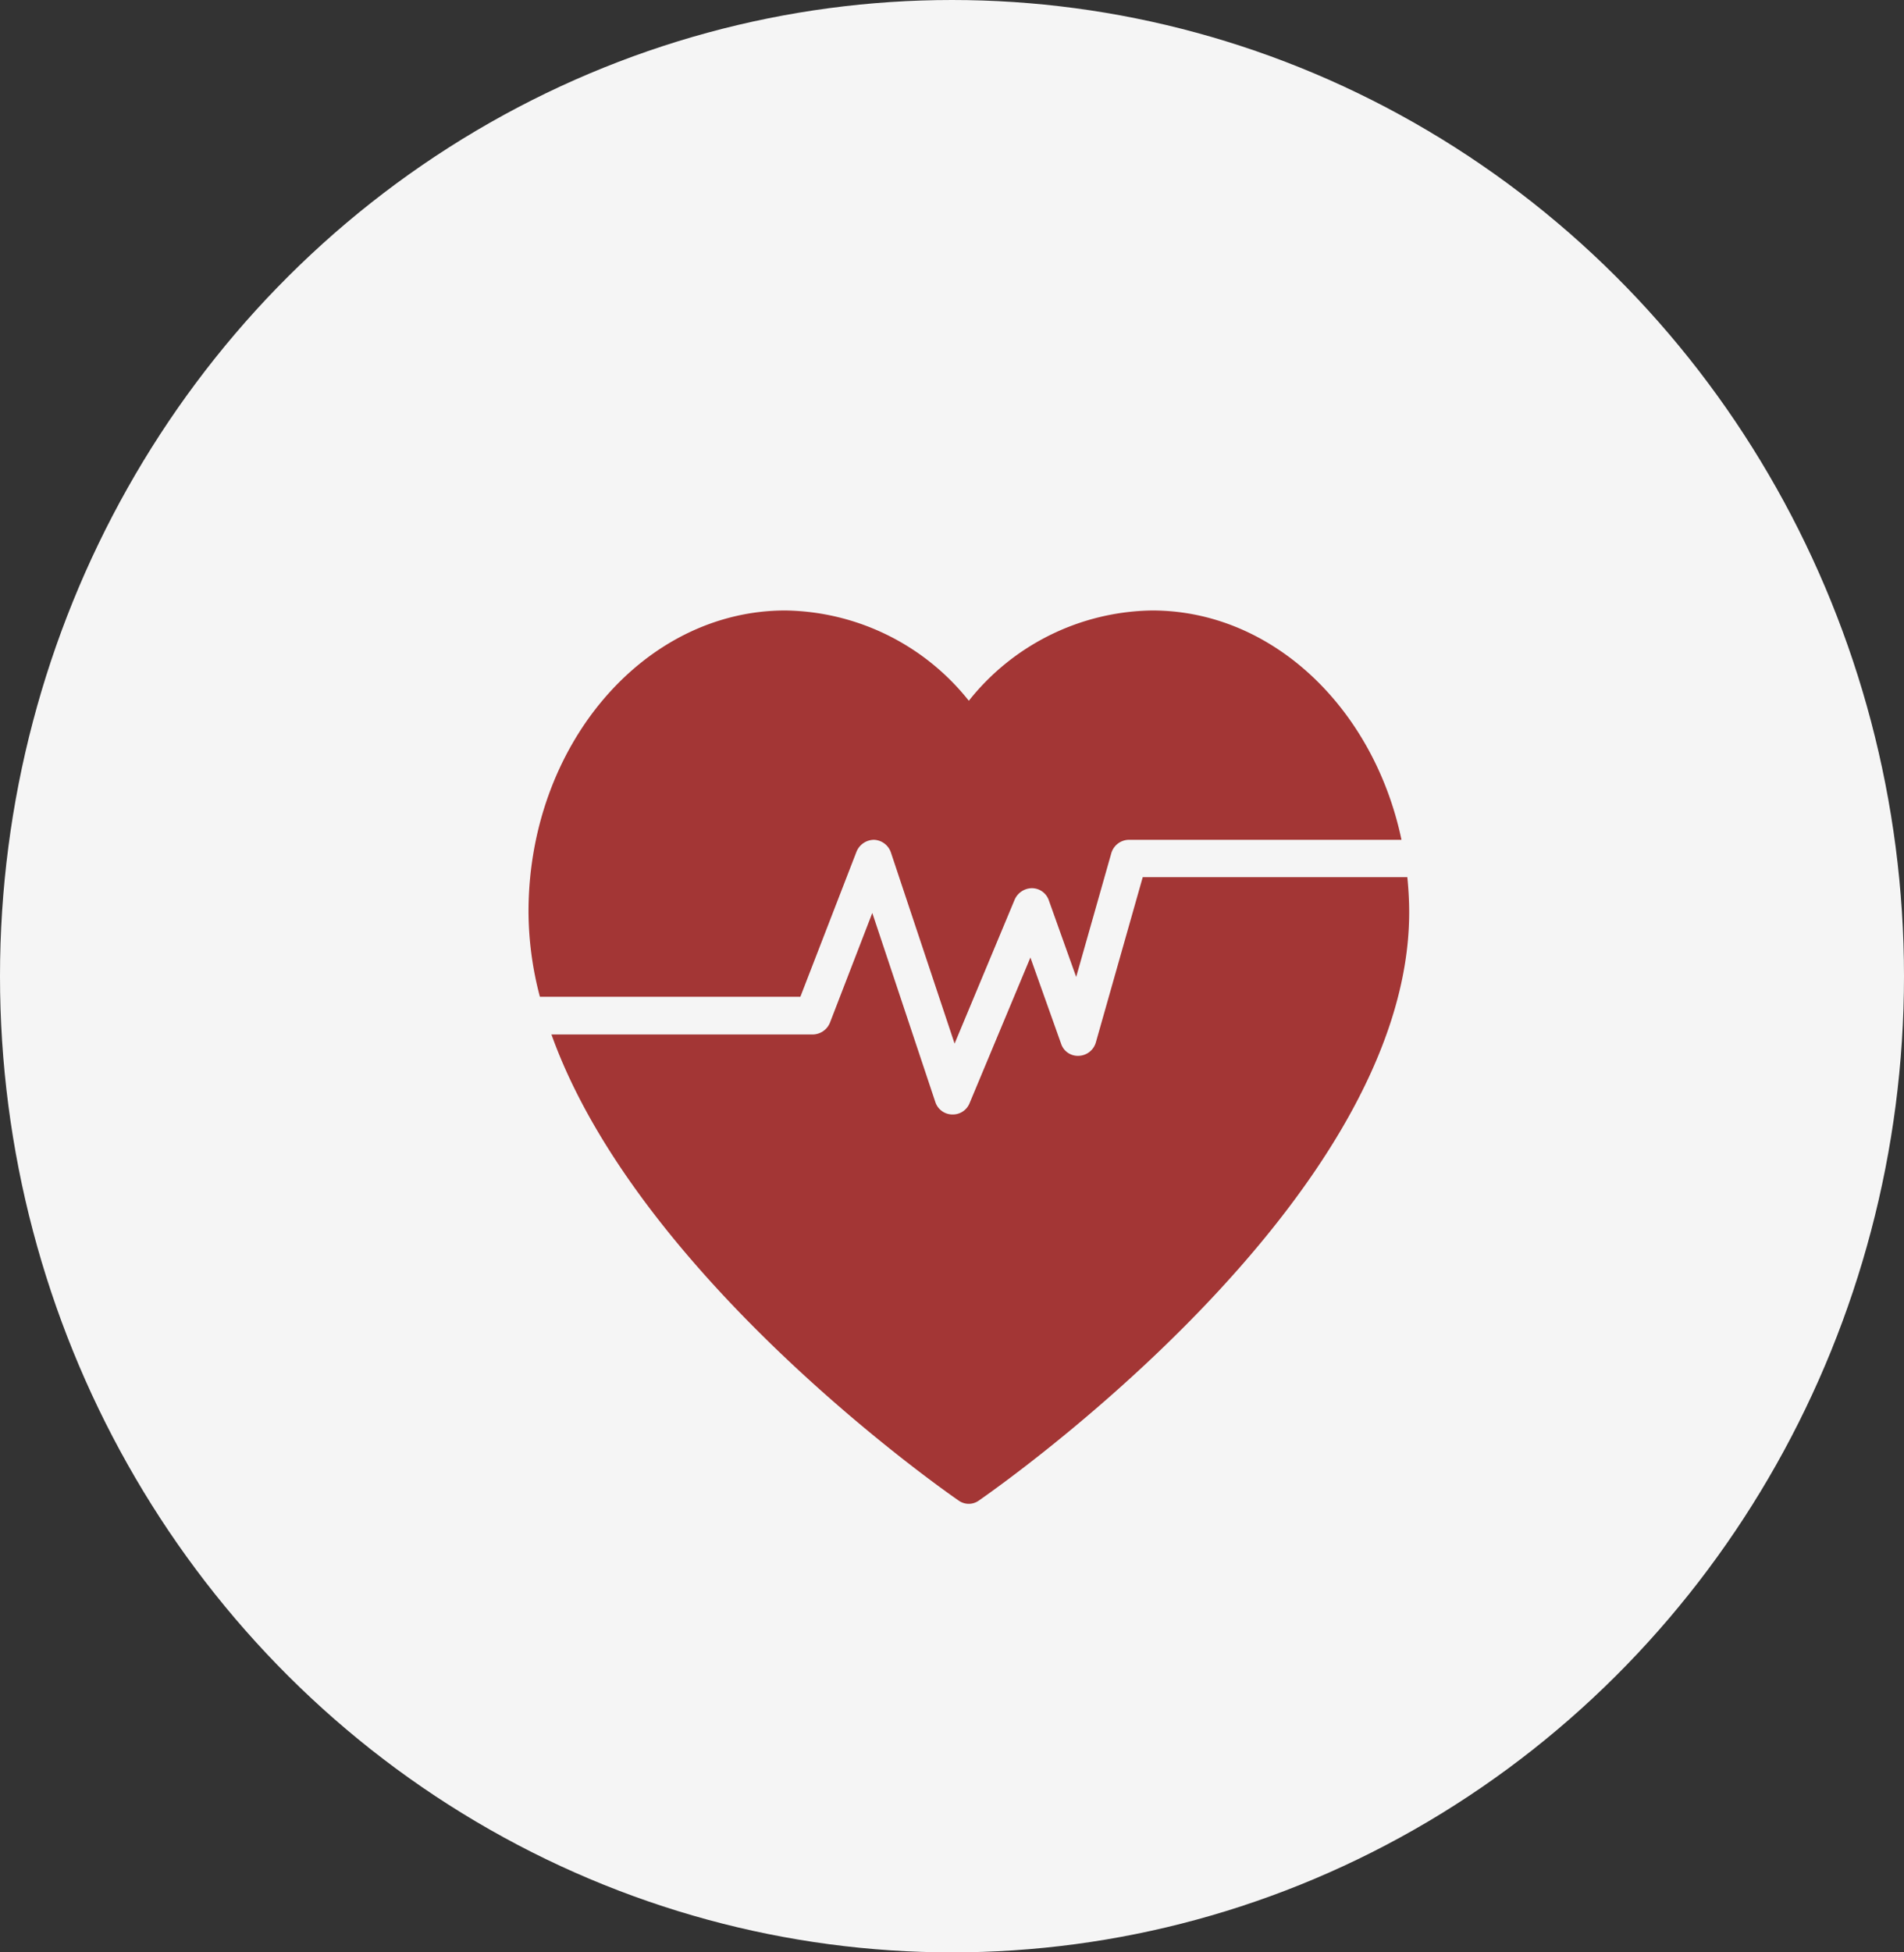
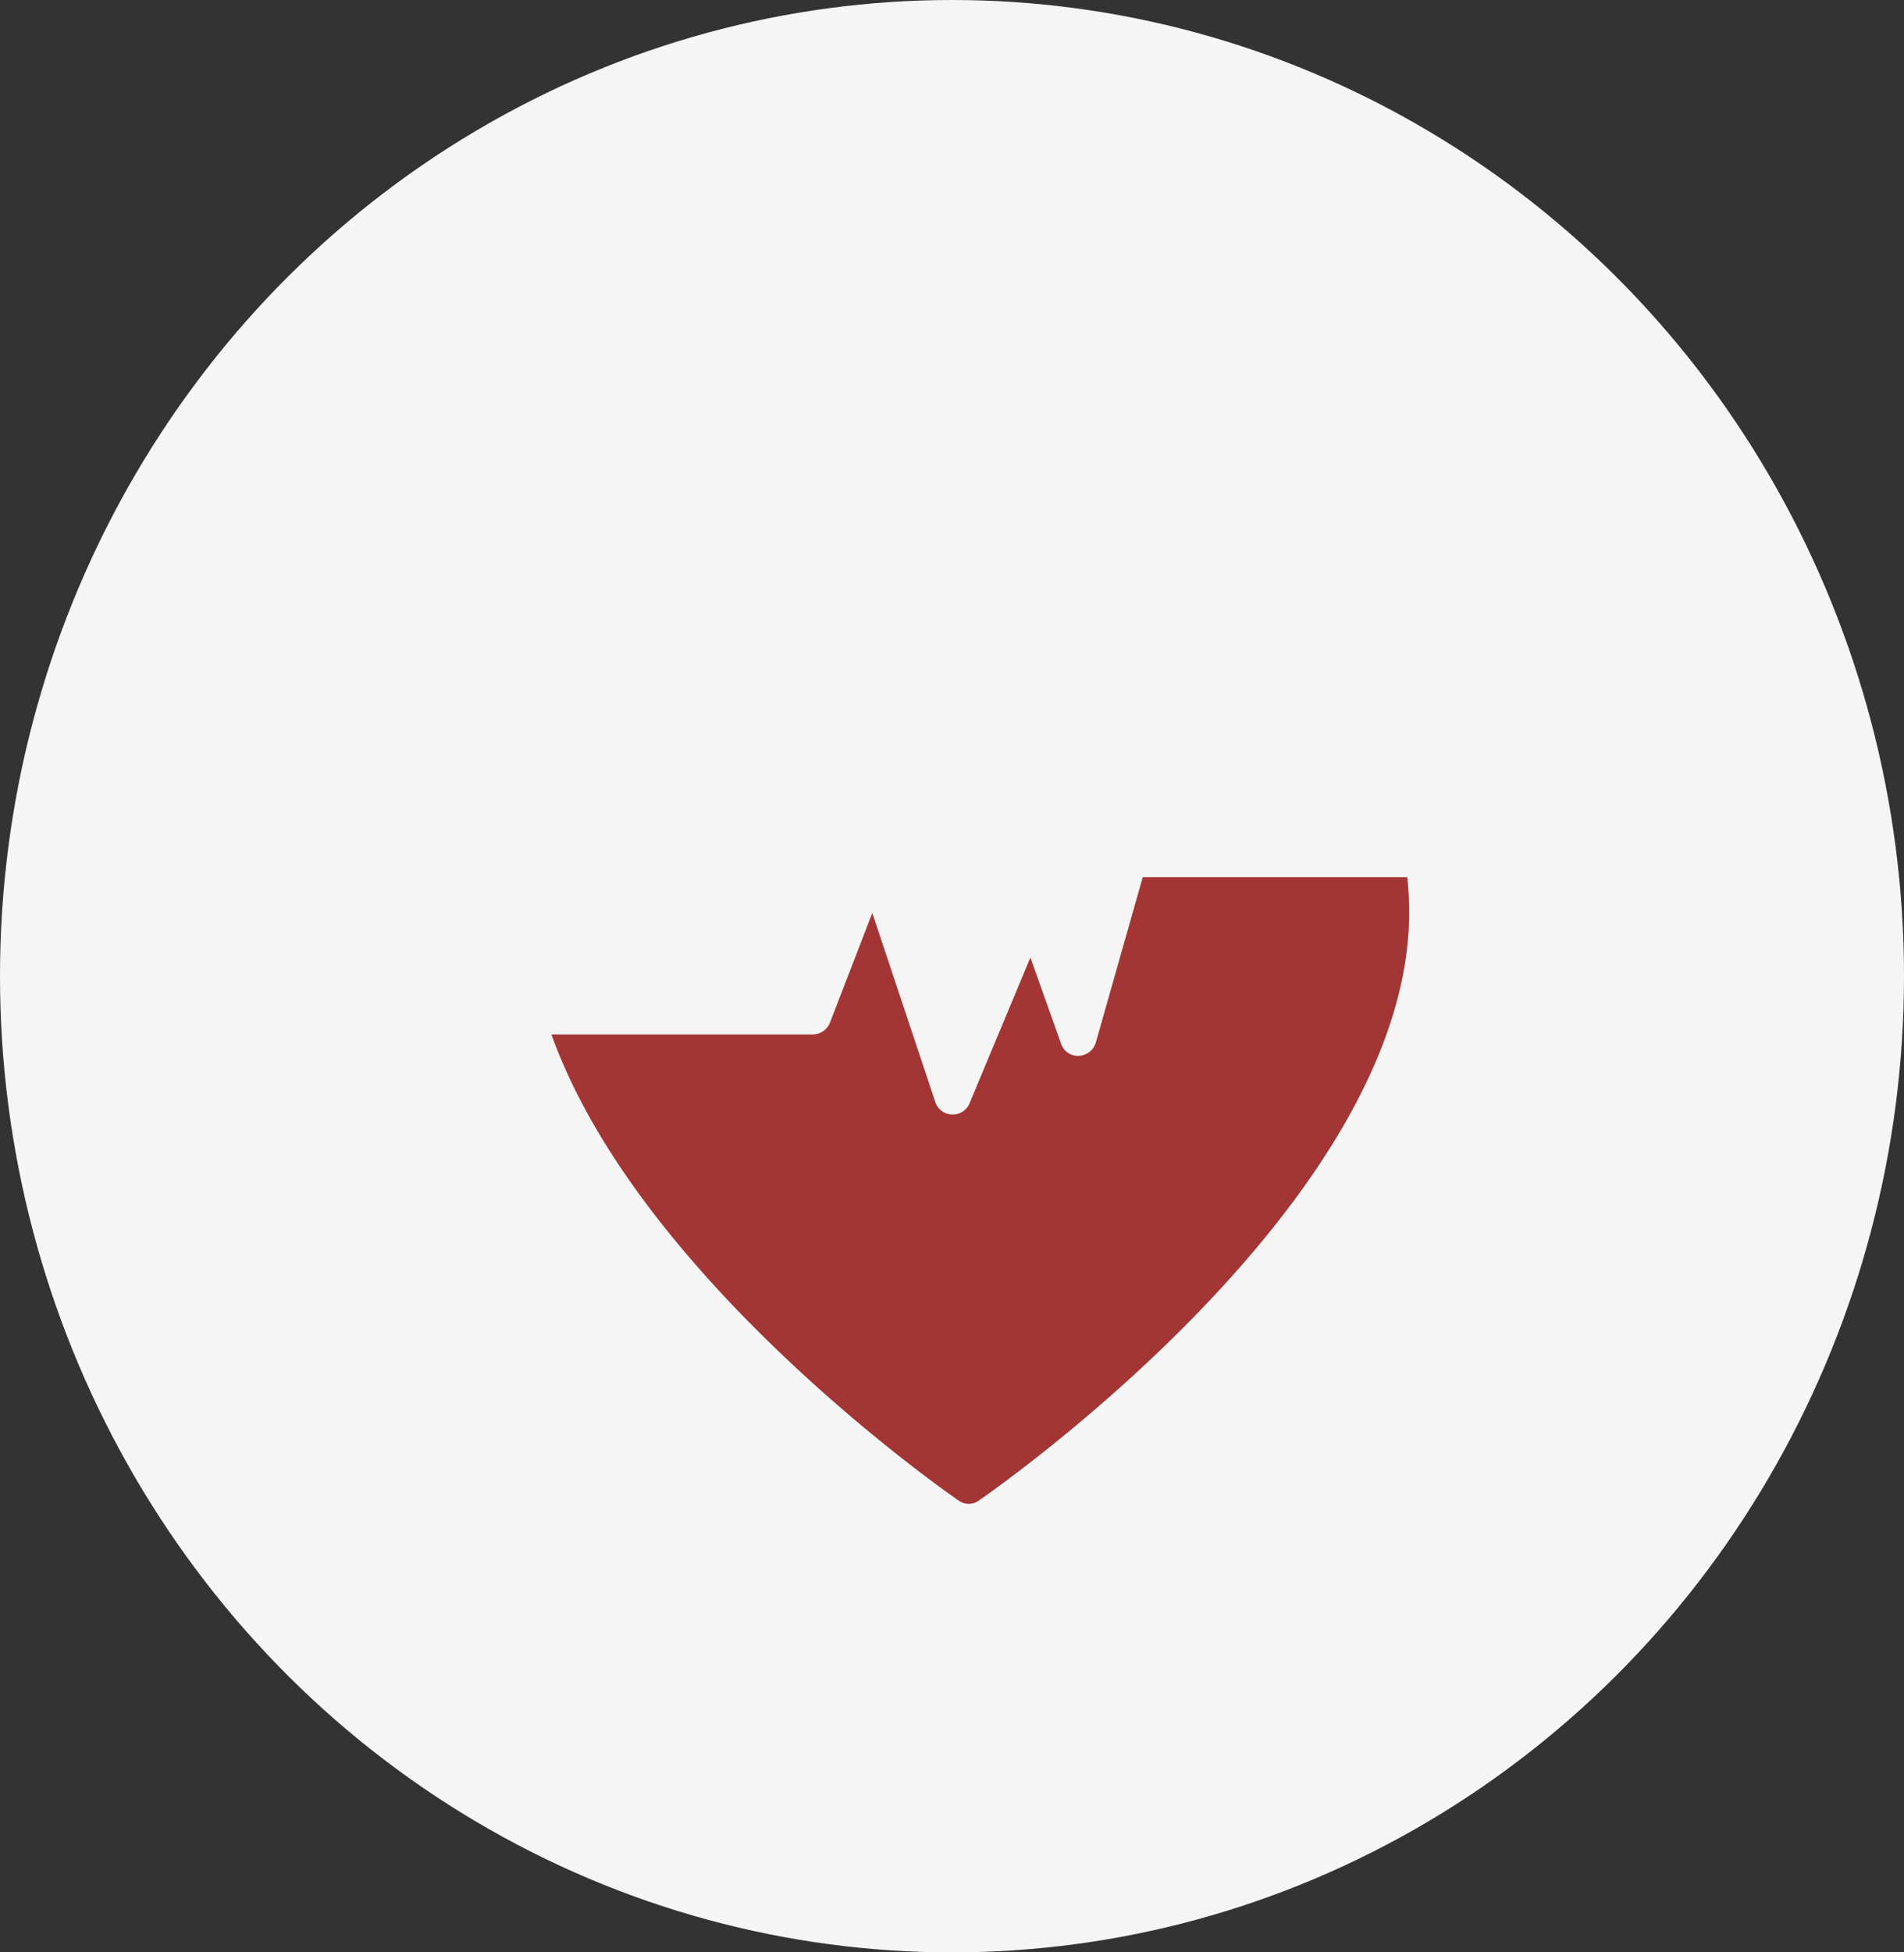
<svg xmlns="http://www.w3.org/2000/svg" width="50" height="51.25" viewBox="0 0 50 51.25">
  <rect x="0" y="0" width="50" height="51.25" fill="#333333" stroke="none" />
  <g id="Group_9400" data-name="Group 9400" transform="translate(-178 -4146.995)">
    <ellipse id="Ellipse_111" data-name="Ellipse 111" cx="25" cy="25.625" rx="25" ry="25.625" transform="translate(178 4146.995)" fill="#f5f5f5" />
    <g id="Group_7102" data-name="Group 7102" transform="translate(0 -59)">
-       <path id="Path_1364" data-name="Path 1364" d="M247.178,4749.16h6.84l1.475-3.81a.5.5,0,0,1,.46-.31.49.49,0,0,1,.445.34l1.67,5.01,1.578-3.78a.5.5,0,0,1,.457-.3.471.471,0,0,1,.44.32l.718,2.01.92-3.24a.487.487,0,0,1,.463-.36h7.16c-.726-3.45-3.384-6.02-6.548-6.02a6.252,6.252,0,0,0-4.814,2.37,6.266,6.266,0,0,0-4.818-2.37c-3.719,0-6.745,3.55-6.745,7.91A8.826,8.826,0,0,0,247.178,4749.16Z" transform="translate(-55 -517)" fill="#a33635" />
      <path id="Path_1365" data-name="Path 1365" d="M263.009,4746.02l-1.229,4.33a.485.485,0,0,1-.447.36.462.462,0,0,1-.469-.32l-.805-2.26-1.6,3.83a.474.474,0,0,1-.443.29H258a.474.474,0,0,1-.439-.33l-1.654-4.96-1.112,2.88a.494.494,0,0,1-.449.31h-6.865c2.276,6.36,10.294,11.96,10.687,12.23a.455.455,0,0,0,.544,0c.458-.32,11.294-7.87,11.294-15.44,0-.31-.019-.62-.049-.92Z" transform="translate(-55 -517)" fill="#a33635" />
    </g>
  </g>
</svg>